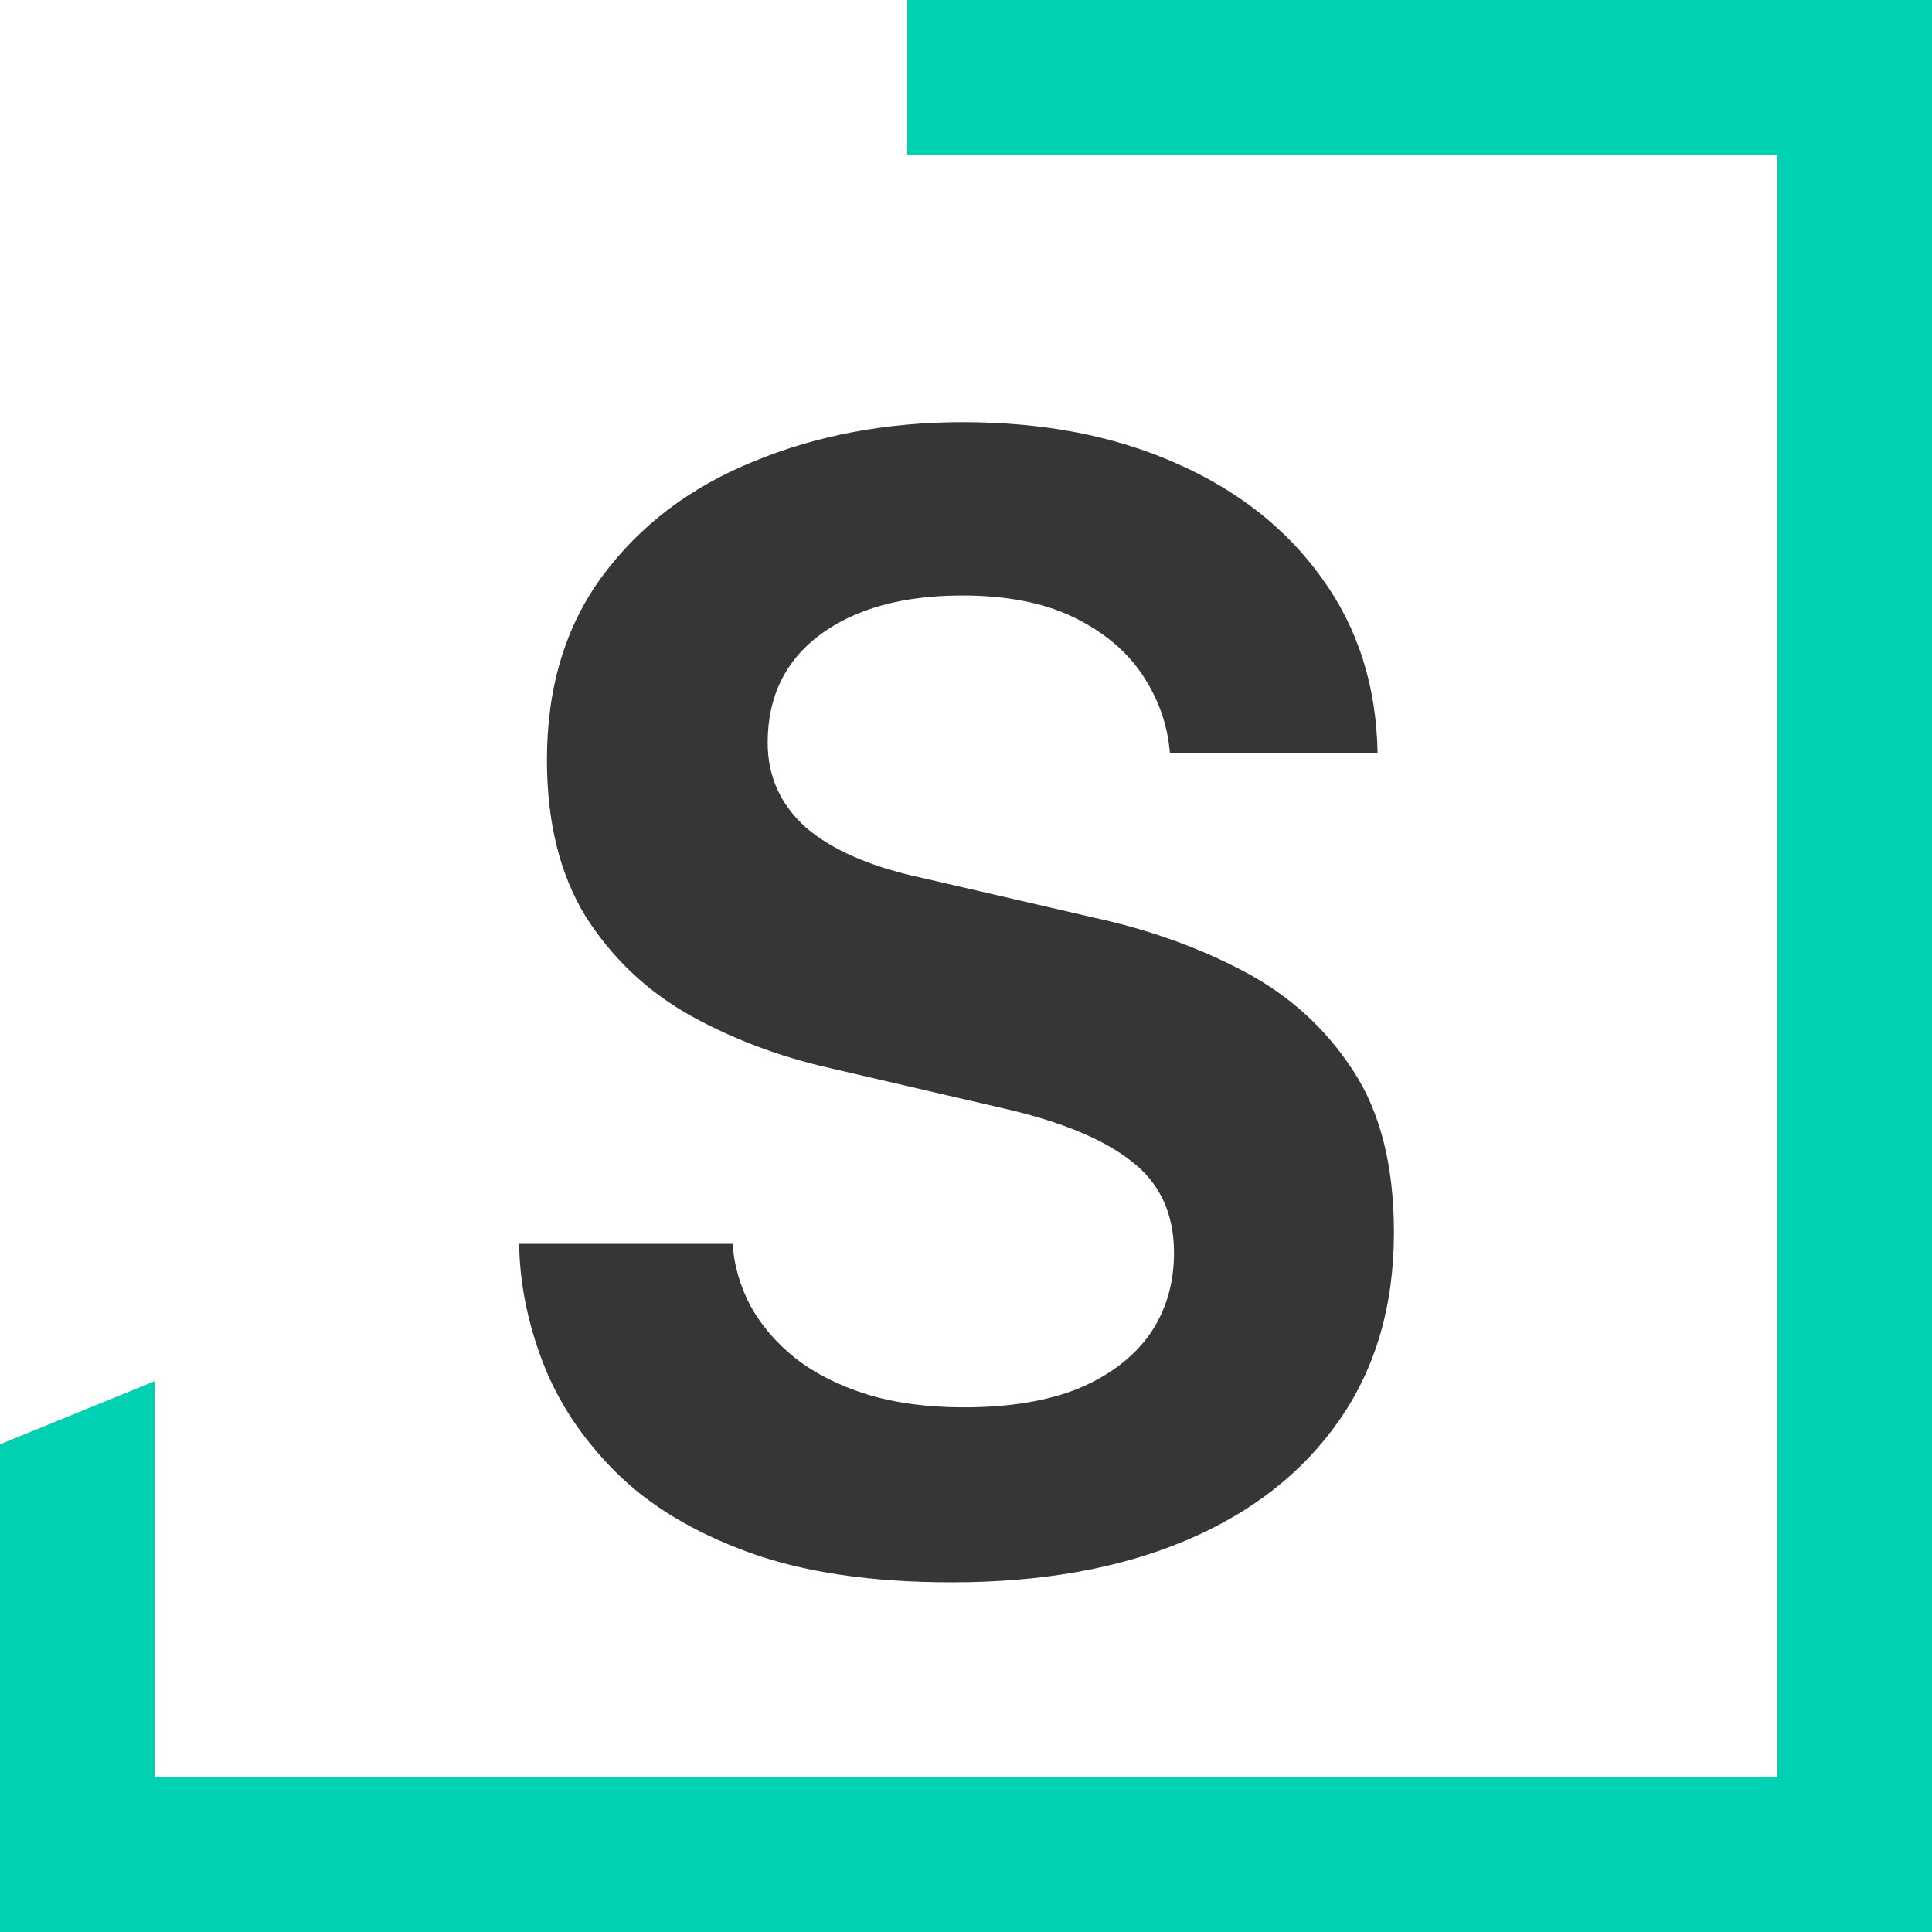
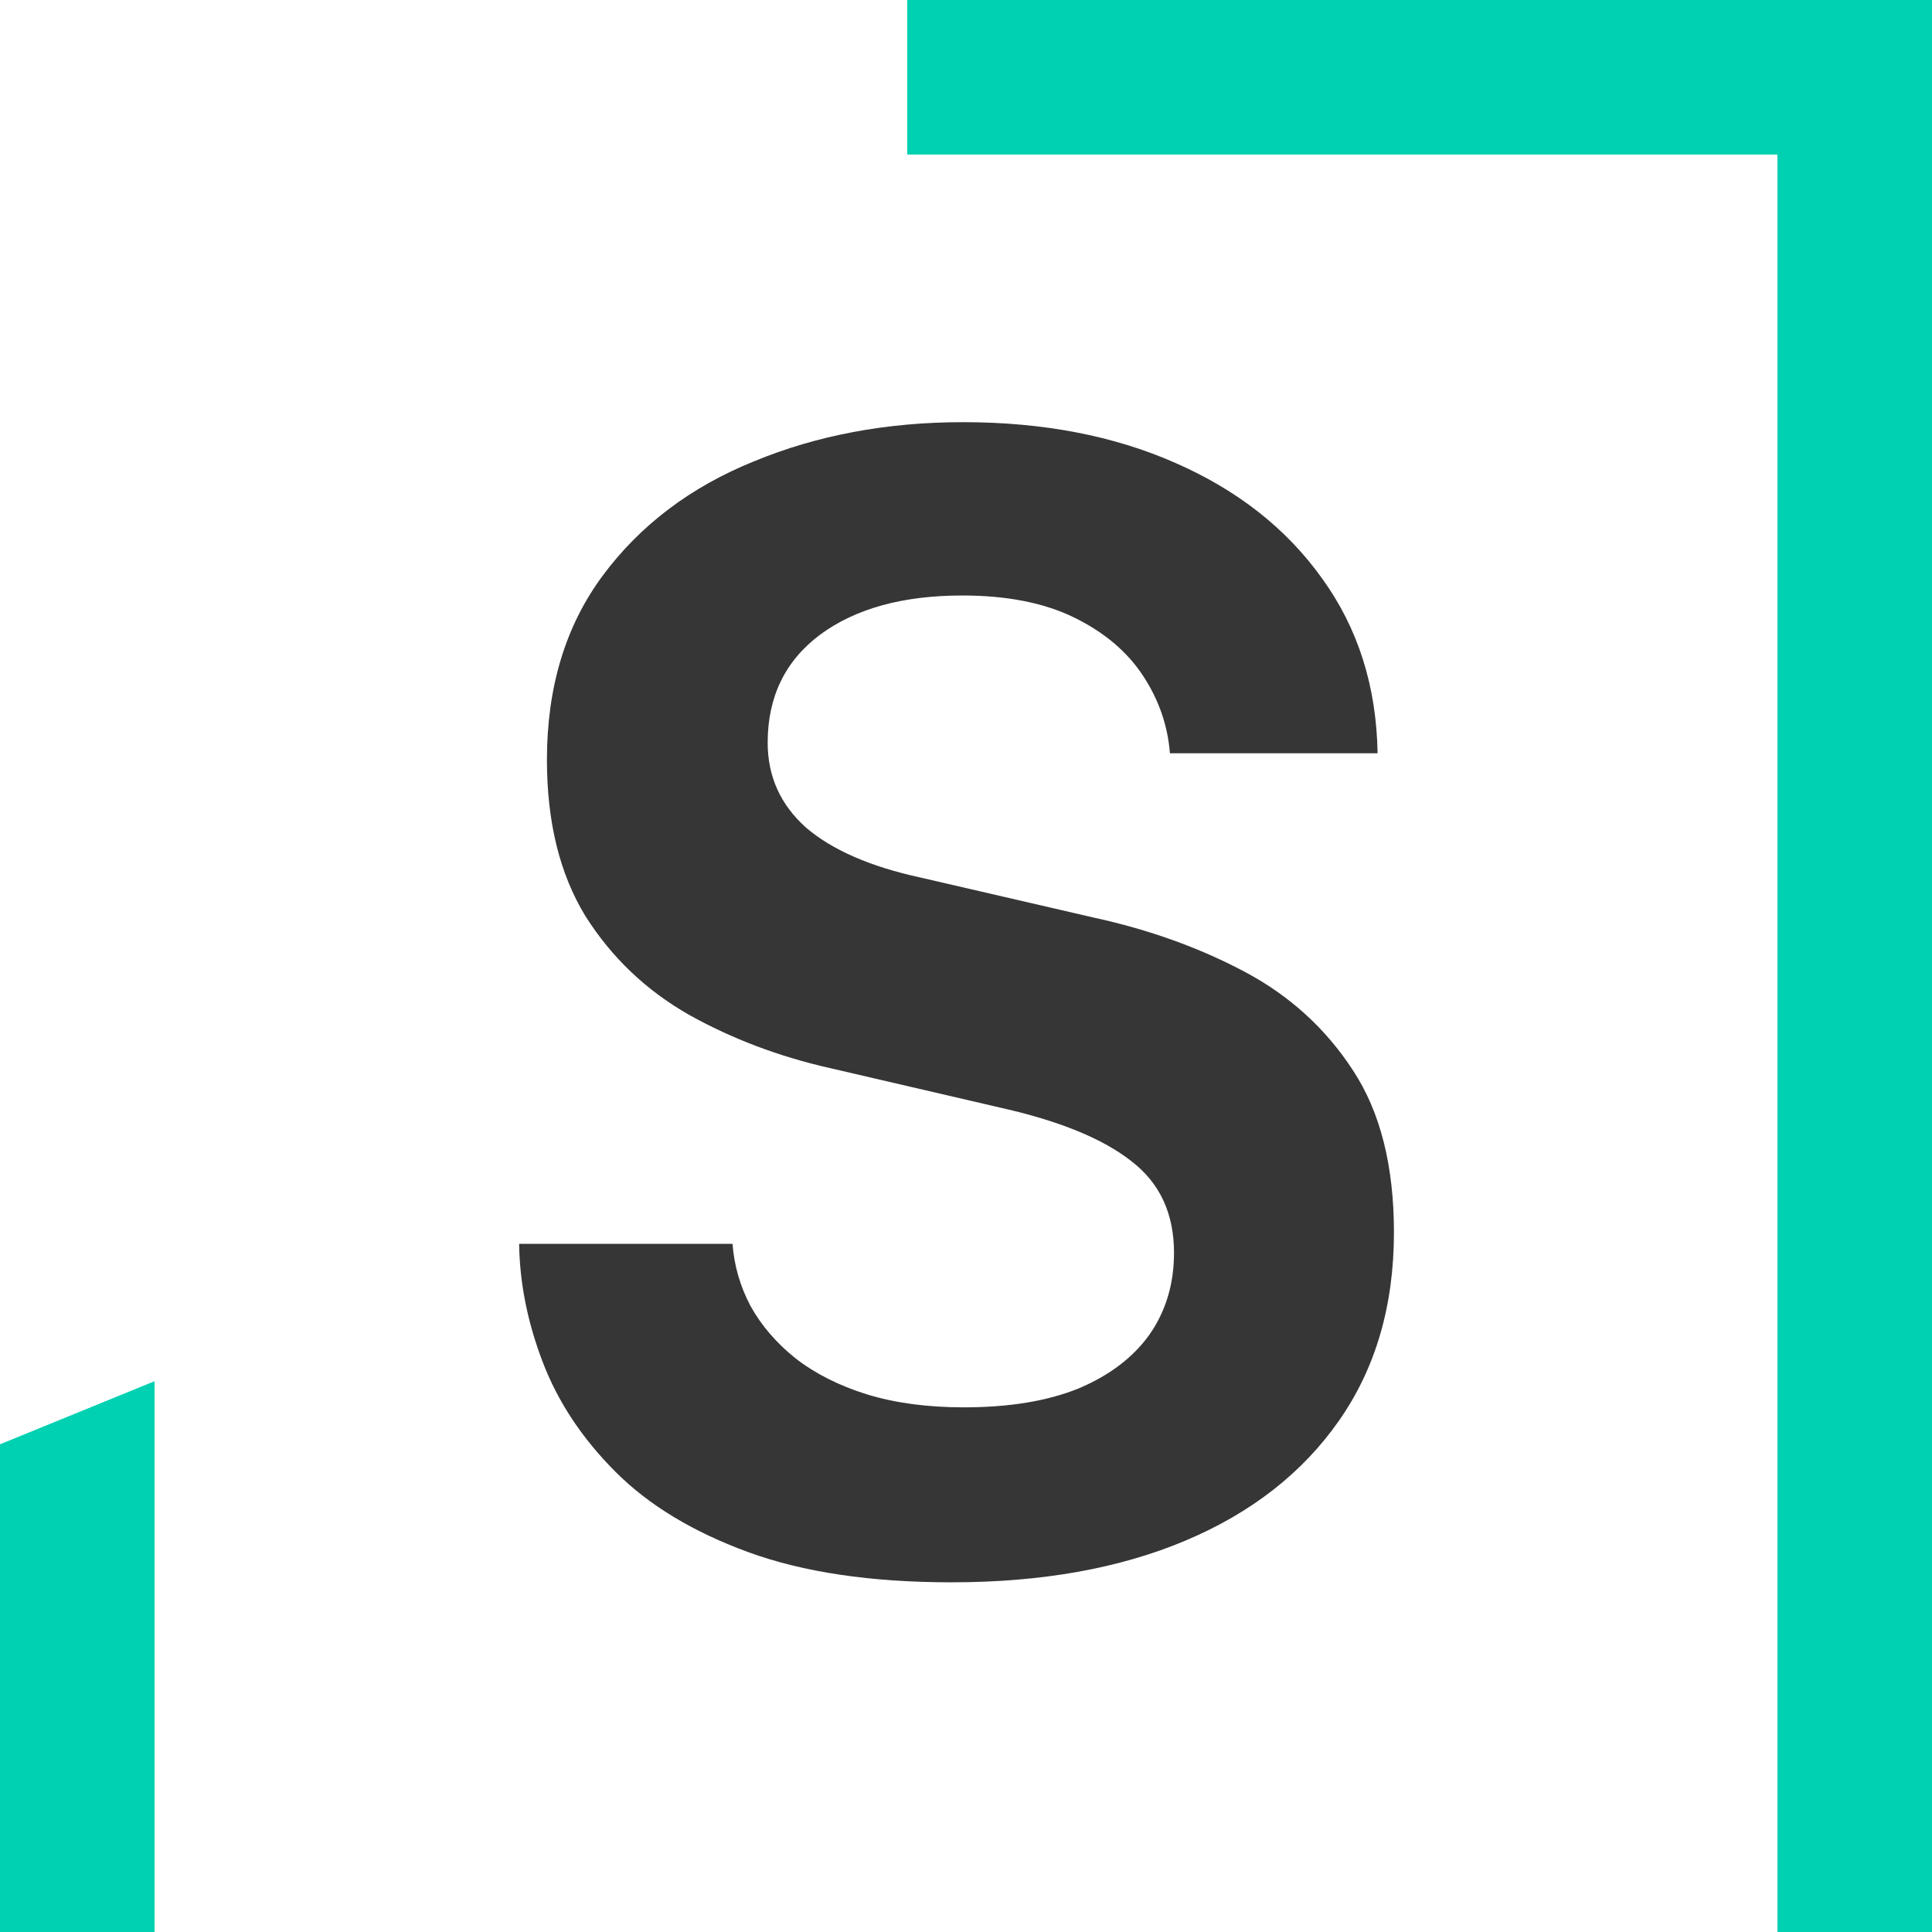
<svg xmlns="http://www.w3.org/2000/svg" width="750" height="750" viewBox="0 0 750 750" fill="none">
  <path d="M201.526 482.855C201.738 498.09 204.806 513.43 210.73 528.876C216.655 544.322 226.071 558.498 238.978 571.405C251.884 584.312 269.023 594.68 290.394 602.509C311.764 610.338 338.107 614.252 369.422 614.252C404.334 614.252 434.591 608.856 460.193 598.065C485.796 587.274 505.685 571.723 519.861 551.41C534.038 531.098 541.126 506.765 541.126 478.412C541.126 452.598 535.836 431.651 525.257 415.57C514.677 399.278 500.607 386.477 483.045 377.167C465.483 367.857 446.017 360.875 424.646 356.22L357.361 340.668C337.895 336.436 323.084 329.983 312.928 321.308C302.983 312.421 298.011 301.418 298.011 288.3C298.011 270.526 304.782 256.562 318.323 246.405C332.076 236.249 350.485 231.171 373.548 231.171C390.898 231.171 405.392 234.027 417.029 239.74C428.667 245.453 437.553 252.965 443.689 262.274C449.826 271.584 453.317 281.635 454.163 292.426H534.778C534.355 266.4 527.161 243.76 513.196 224.506C499.443 205.251 480.506 190.334 456.385 179.755C432.475 169.175 404.969 163.886 373.865 163.886C344.243 163.886 317.16 168.964 292.615 179.12C268.071 189.065 248.499 203.876 233.899 223.554C219.511 243.02 212.317 266.824 212.317 294.965C212.317 319.086 217.29 339.293 227.234 355.585C237.391 371.666 250.826 384.467 267.542 393.988C284.257 403.298 302.454 410.175 322.132 414.618L389.1 430.17C411.528 435.248 428.243 442.125 439.246 450.8C450.249 459.263 455.75 471.112 455.75 486.347C455.75 498.407 452.576 508.987 446.229 518.085C439.881 526.972 430.677 533.954 418.616 539.032C406.556 543.899 391.744 546.332 374.183 546.332C360.006 546.332 347.417 544.639 336.414 541.254C325.623 537.868 316.419 533.214 308.802 527.289C301.396 521.365 295.577 514.594 291.346 506.977C287.326 499.359 284.998 491.319 284.363 482.855H201.526Z" fill="#363636" />
-   <rect y="690" width="750" height="60" fill="#00D1B2" />
  <rect x="352.192" width="397.808" height="60" fill="#00D1B2" />
-   <path fill-rule="evenodd" clip-rule="evenodd" d="M5.95561e-06 560.673L-5.74629e-06 750H60L60 536.174L5.95561e-06 560.673Z" fill="#00D1B2" />
+   <path fill-rule="evenodd" clip-rule="evenodd" d="M5.95561e-06 560.673L-5.74629e-06 750H60L60 536.174Z" fill="#00D1B2" />
  <rect x="690" y="750" width="750" height="60" transform="rotate(-90 690 750)" fill="#00D1B2" />
</svg>